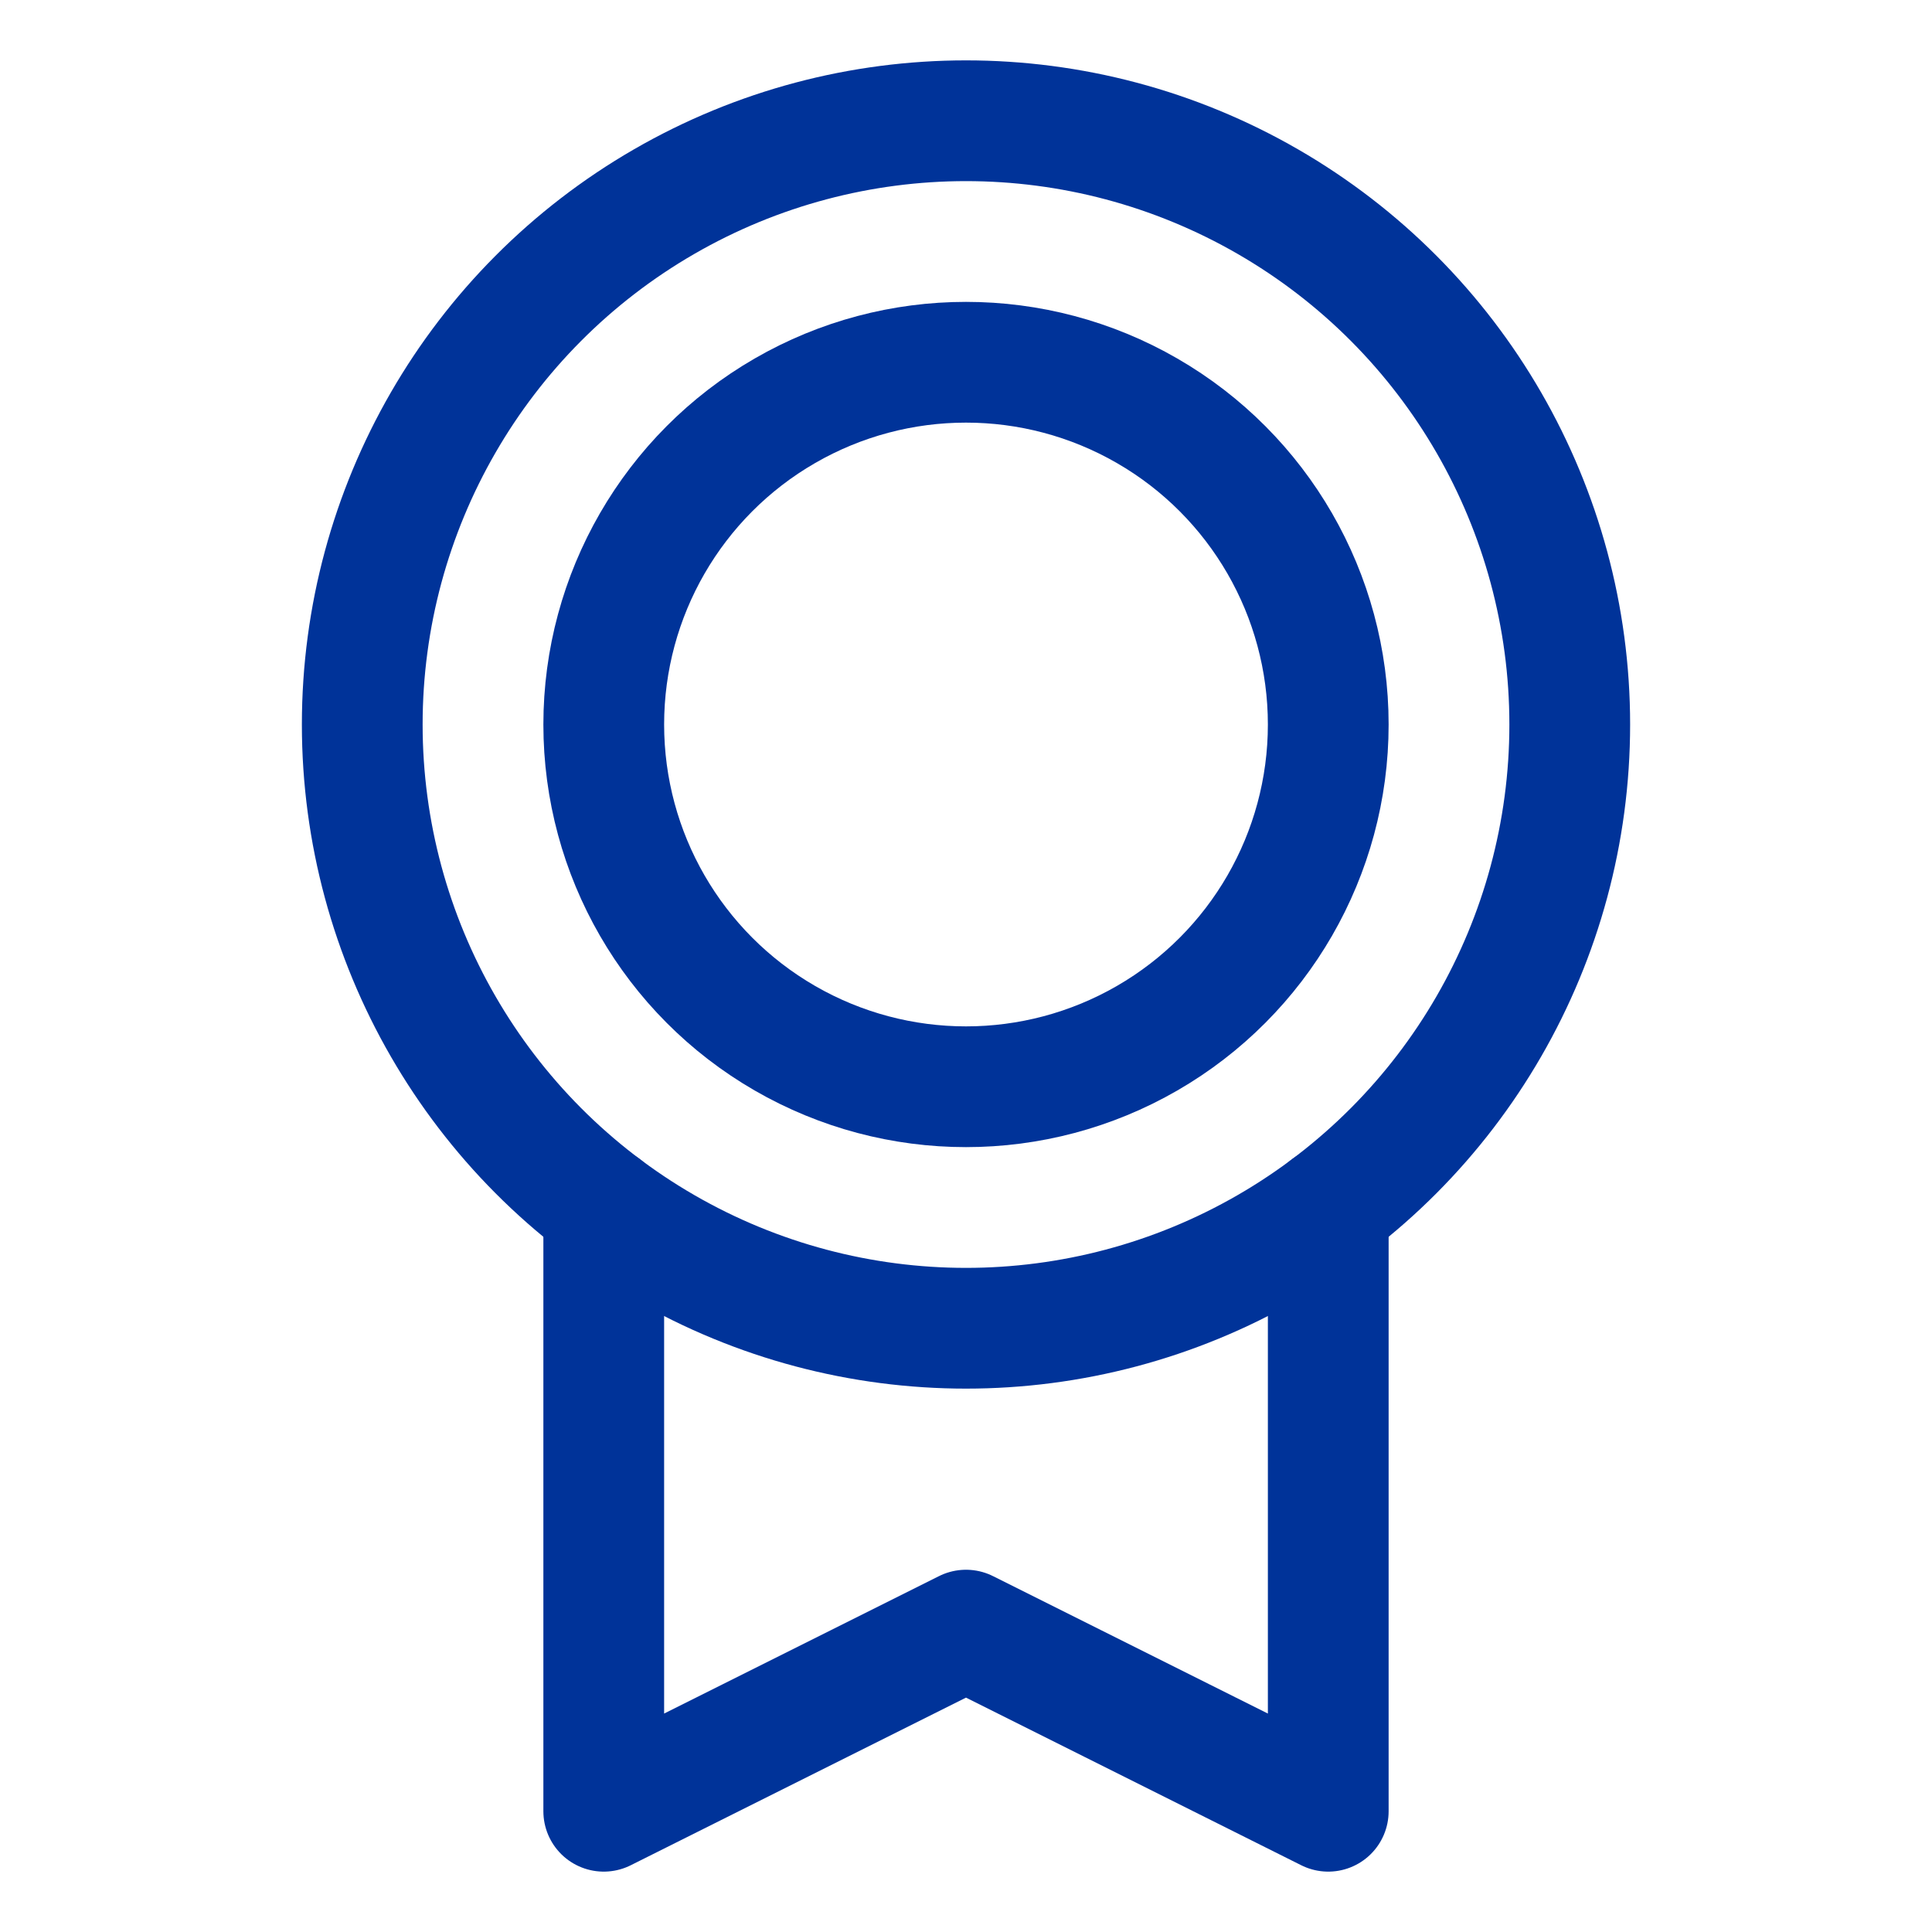
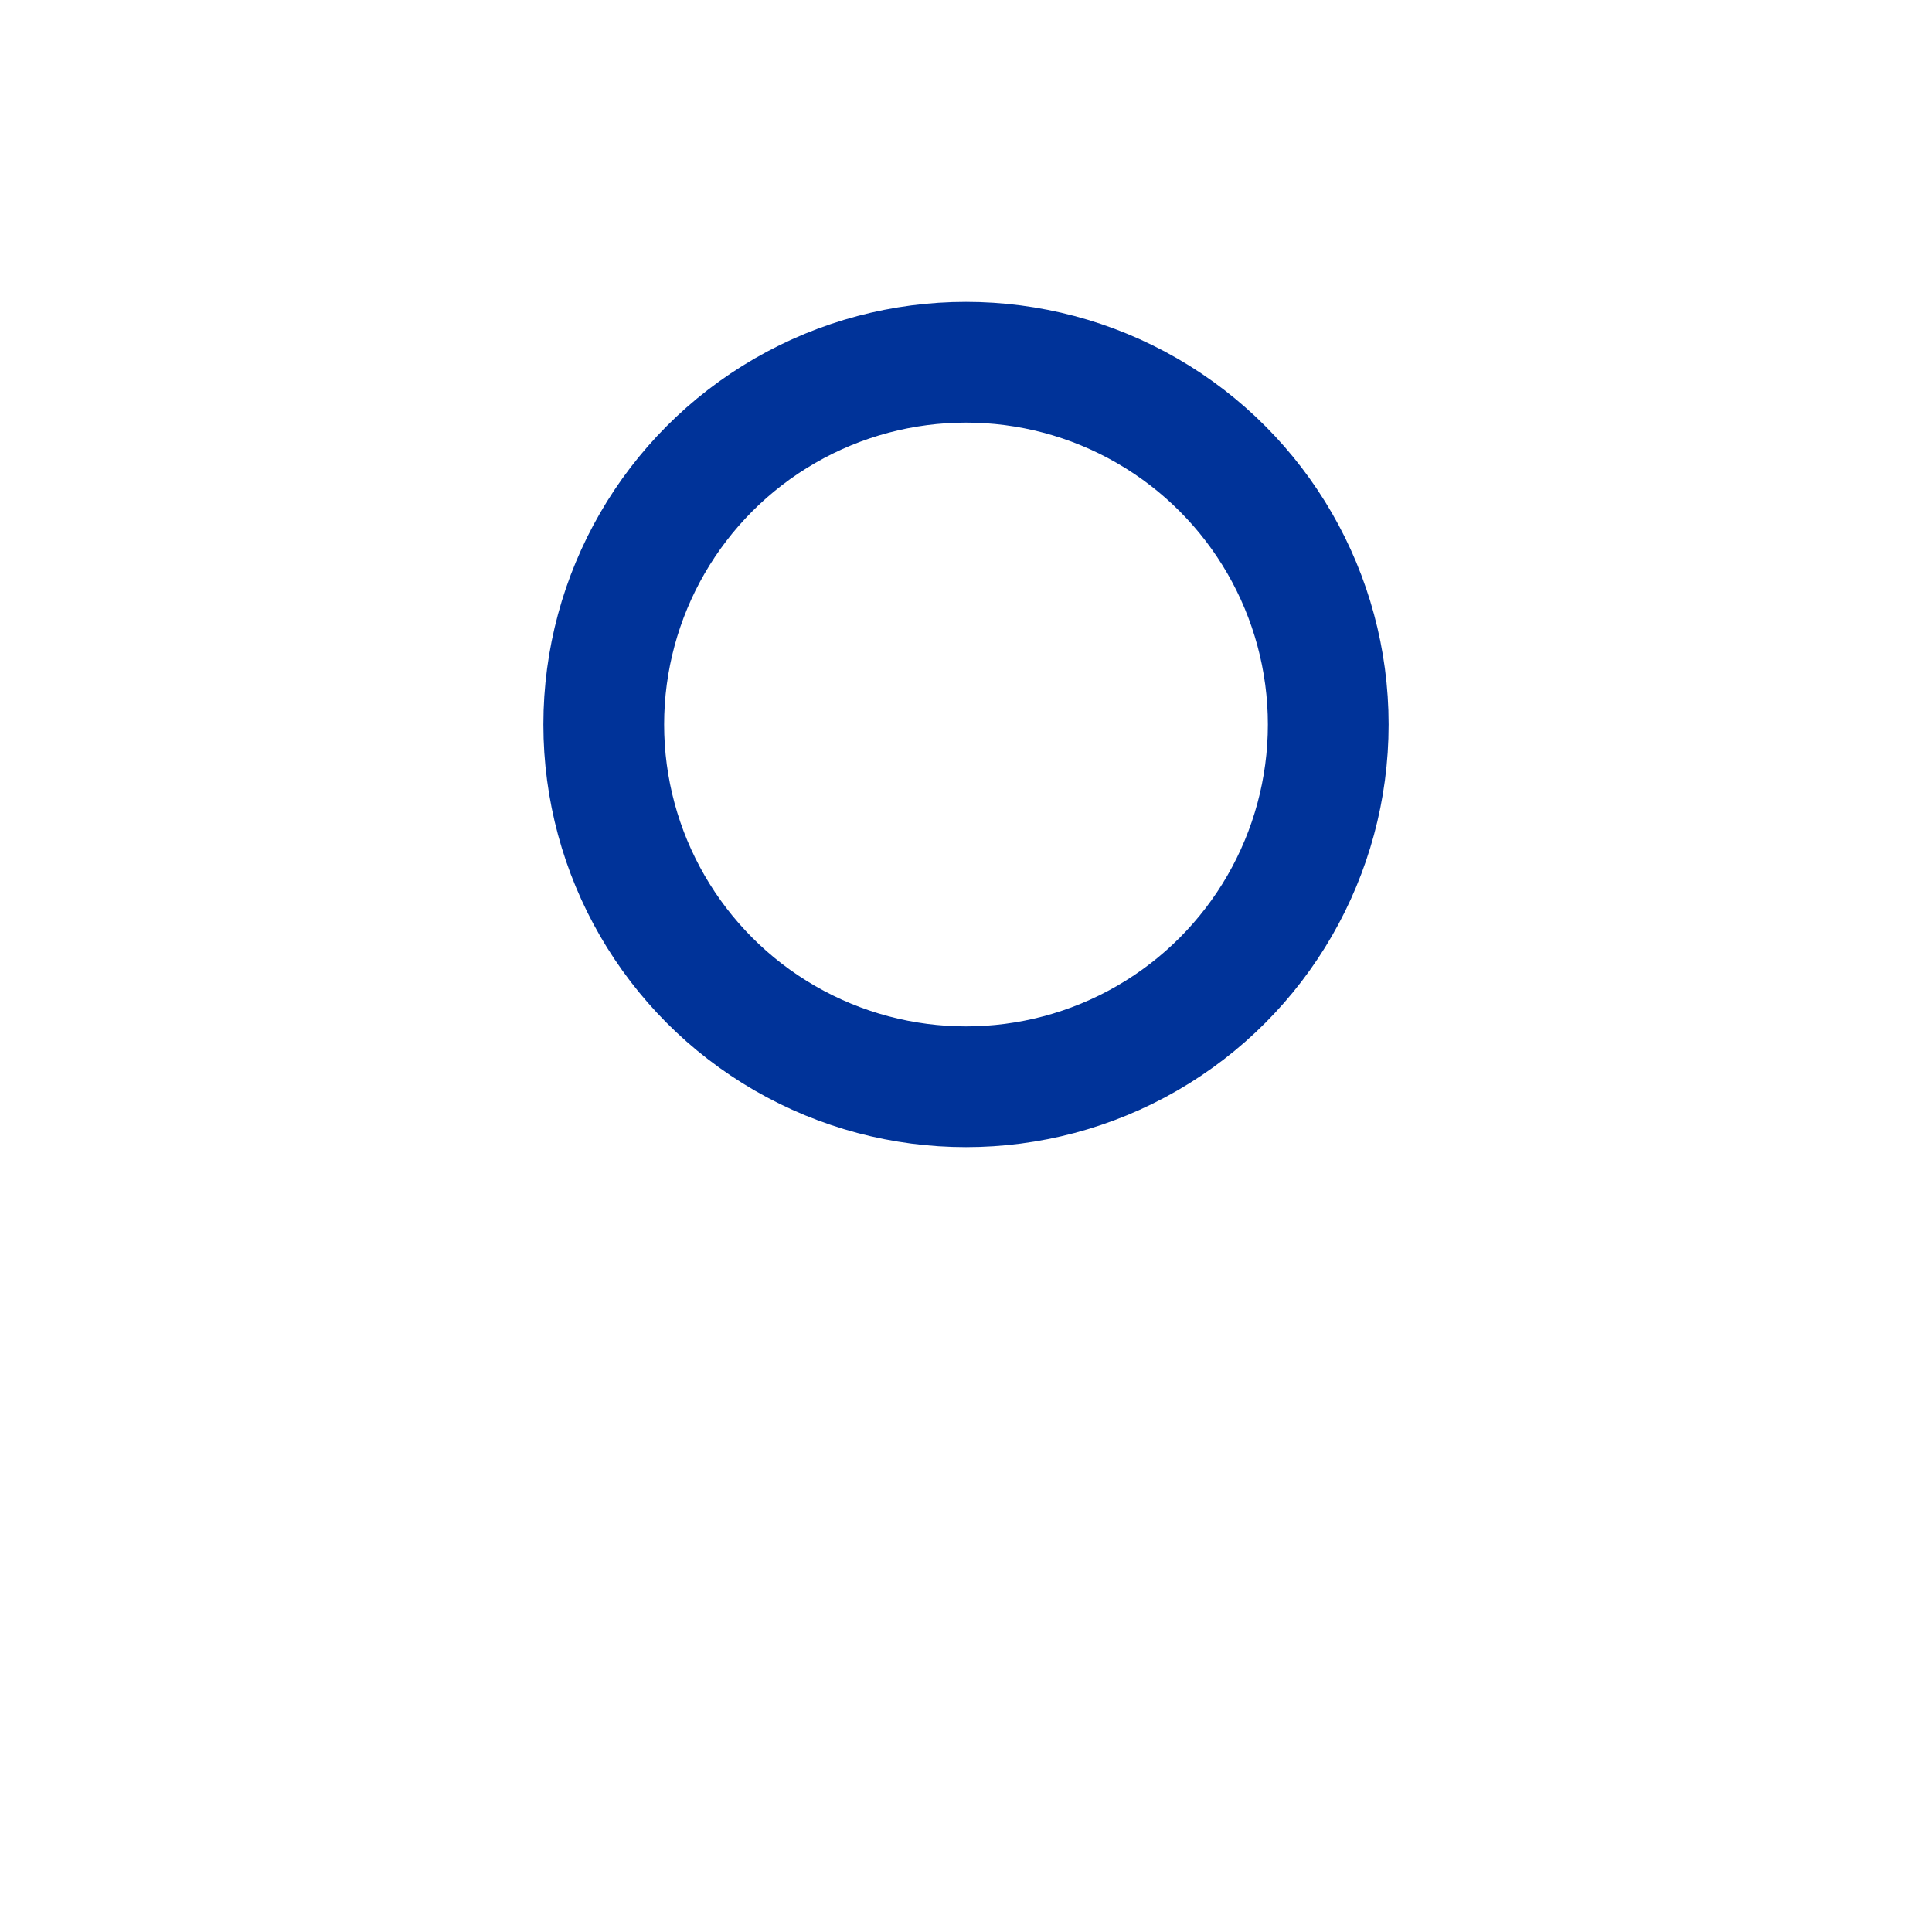
<svg xmlns="http://www.w3.org/2000/svg" viewBox="0 0 256 256">
  <rect fill="none" height="256" width="256" />
-   <circle cx="128" cy="96" fill="none" r="80" stroke="#003399" stroke-linecap="round" stroke-linejoin="round" stroke-width="16px" original-stroke="#000000" />
  <circle cx="128" cy="96" fill="none" r="48" stroke="#003399" stroke-linecap="round" stroke-linejoin="round" stroke-width="16px" original-stroke="#000000" />
-   <polyline fill="none" points="176 160 176 240 128 216 80 240 80 160" stroke="#003399" stroke-linecap="round" stroke-linejoin="round" stroke-width="16px" original-stroke="#000000" />
</svg>